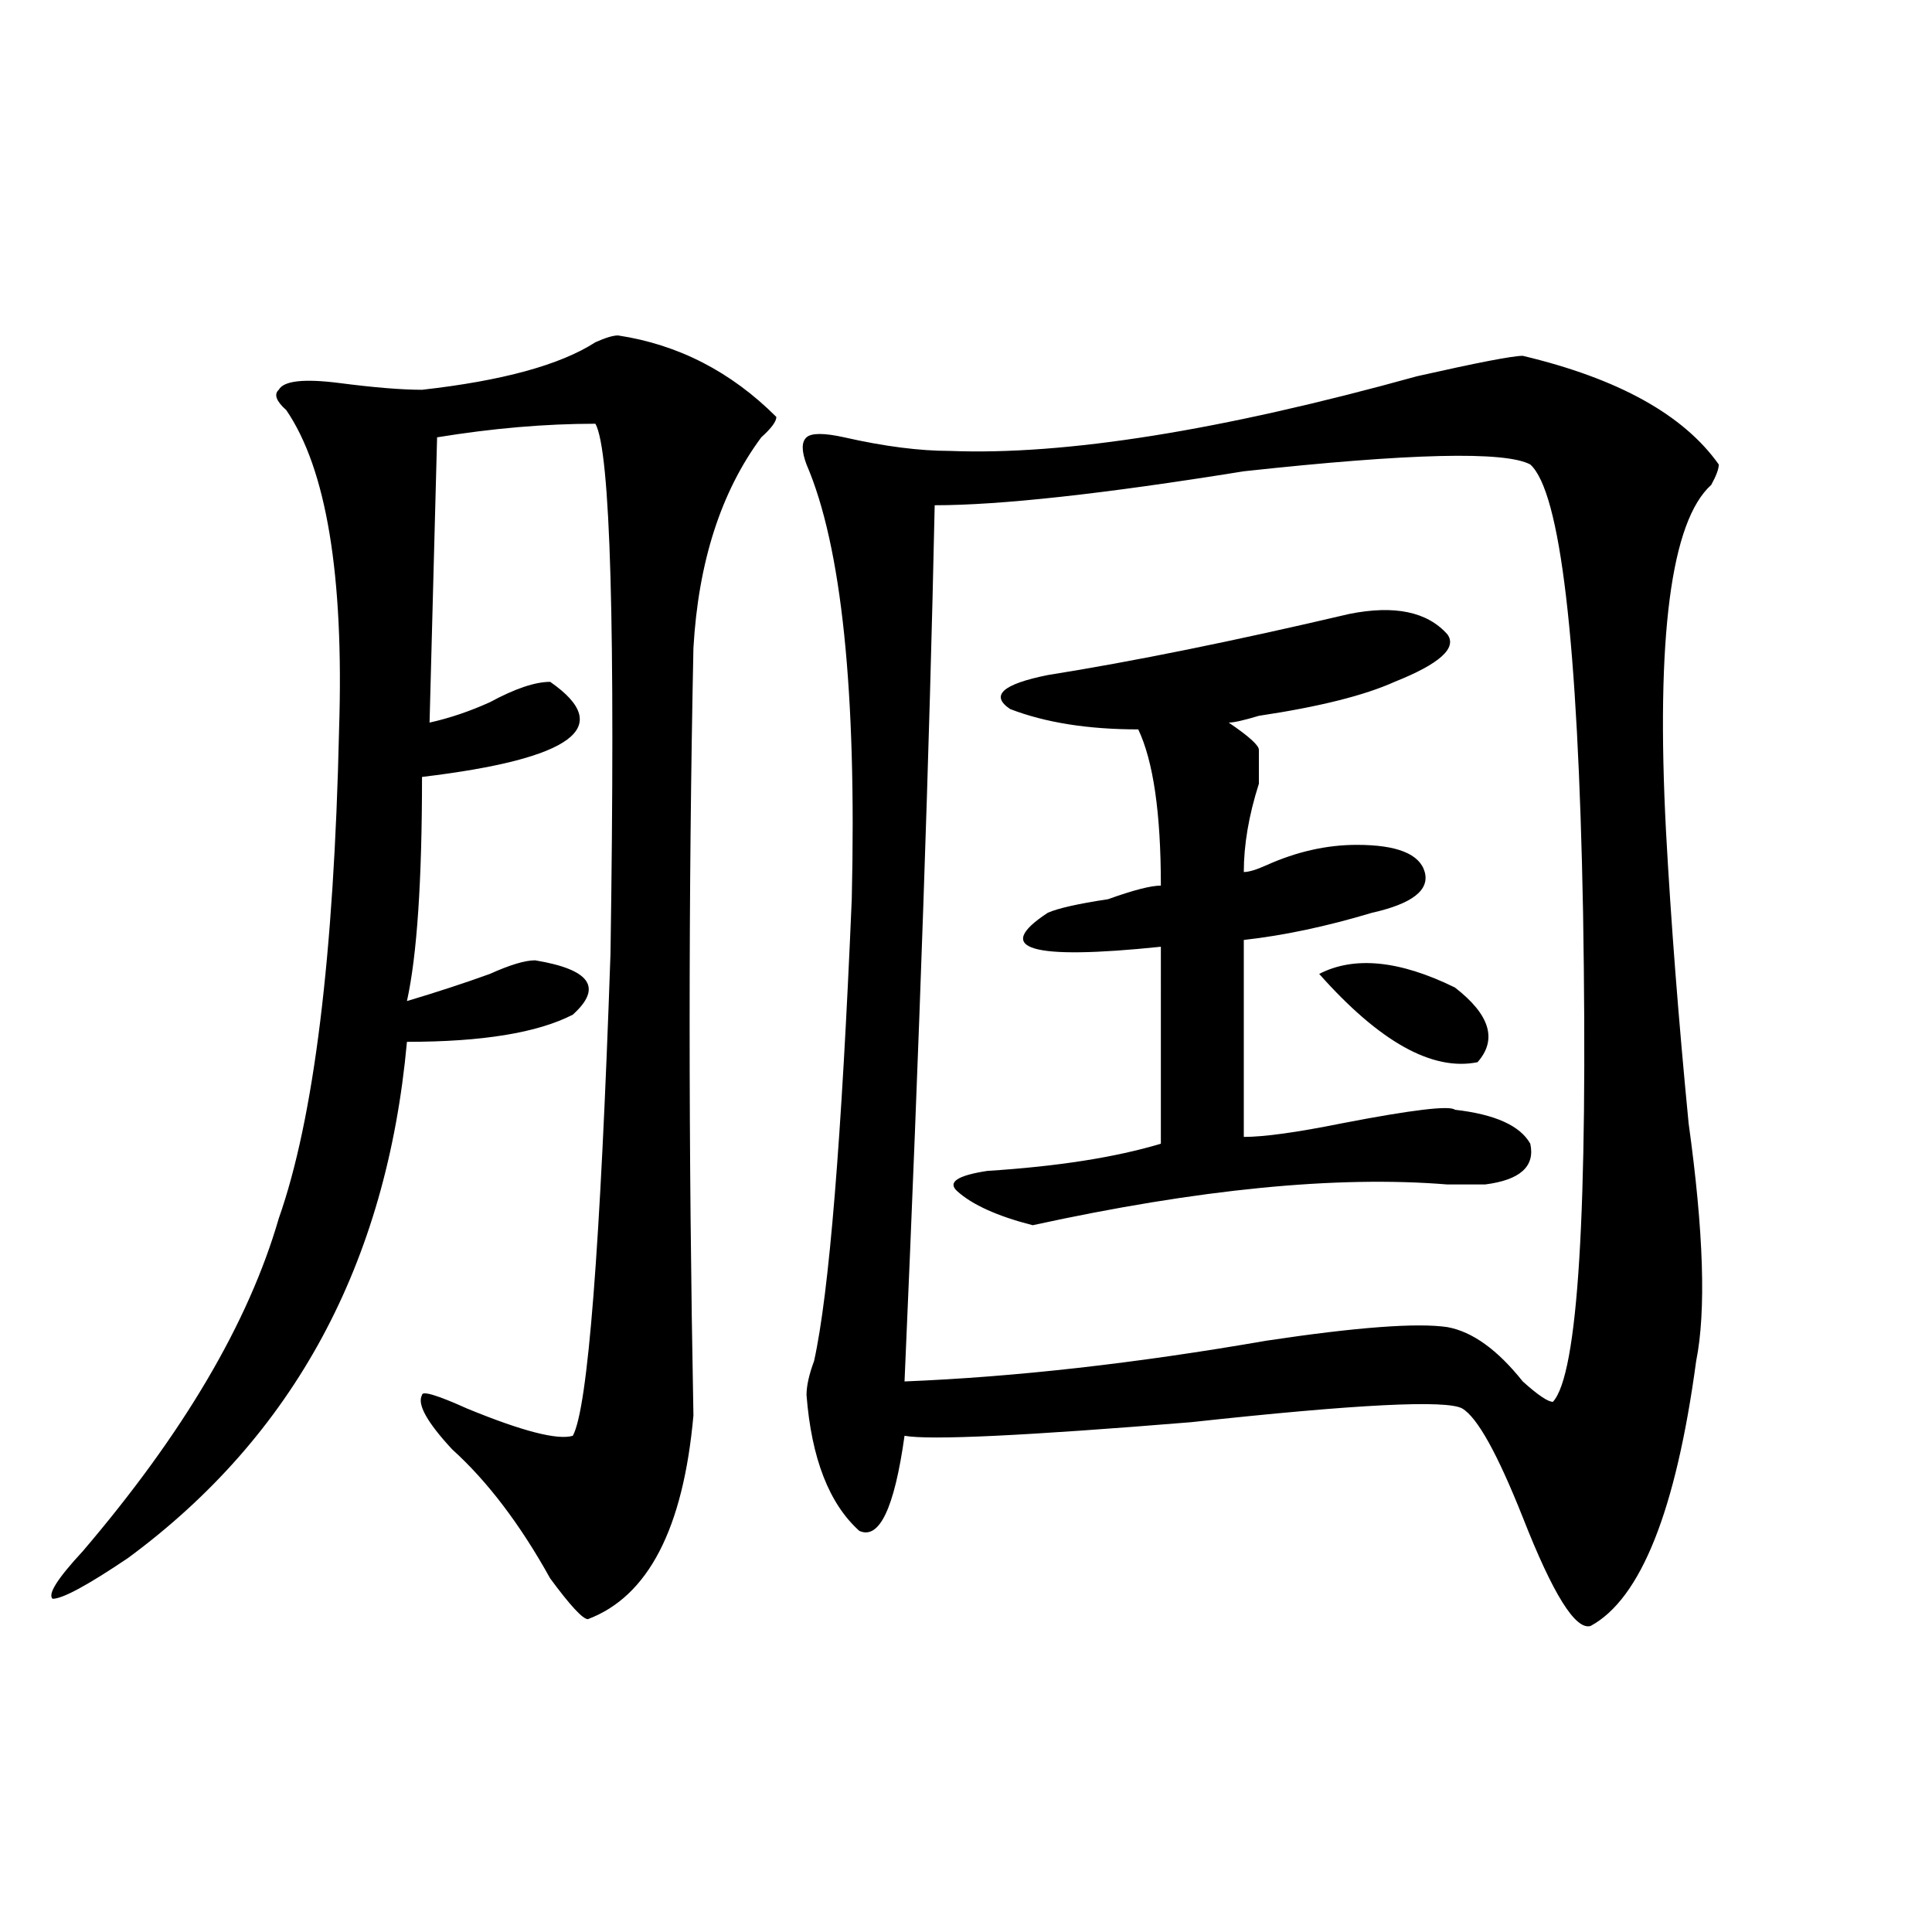
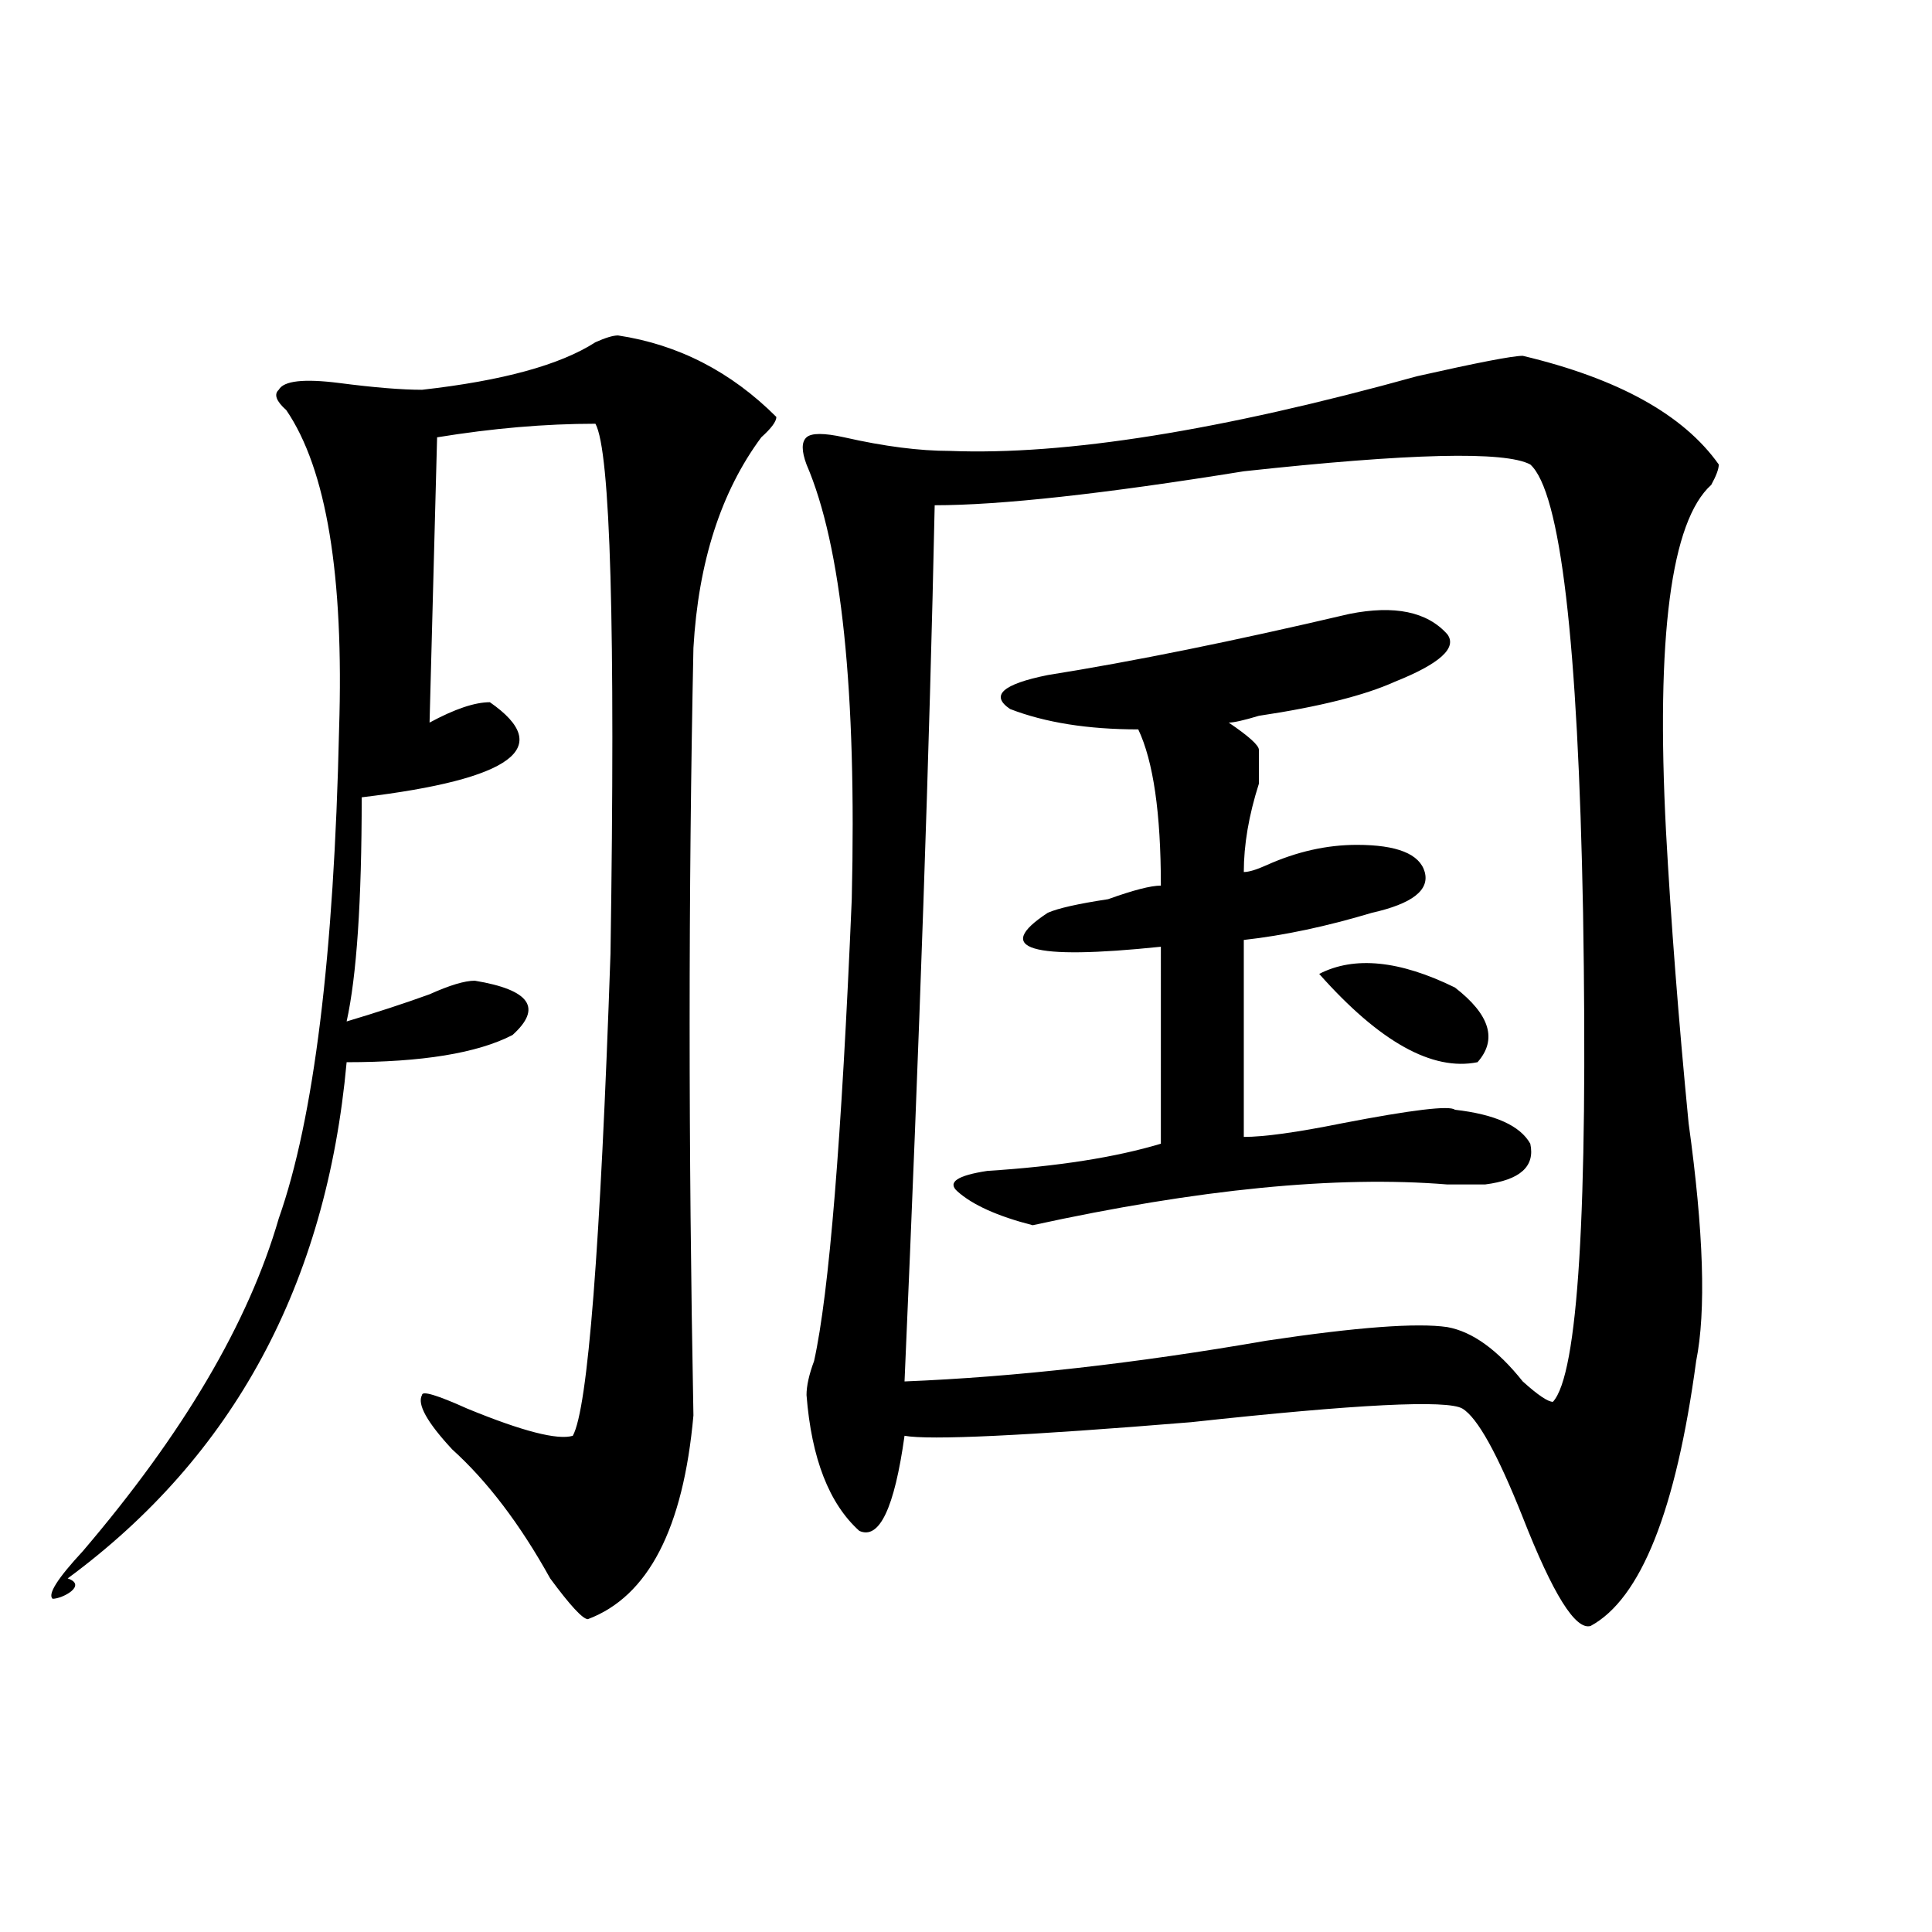
<svg xmlns="http://www.w3.org/2000/svg" version="1.1" id="图层_1" x="0px" y="0px" width="1000px" height="1000px" viewBox="0 0 1000 1000" enable-background="new 0 0 1000 1000" xml:space="preserve">
-   <path d="M319.895,173.625c31.219,4.724,58.535,18.786,81.949,42.188c0,2.362-2.622,5.878-7.805,10.547  c-20.853,28.125-32.56,64.489-35.121,108.984c-2.622,126.563-2.622,259.003,0,397.266c-5.243,58.612-23.414,93.713-54.633,105.469  c-2.622,0-9.146-7.031-19.512-21.094c-15.609-28.125-32.56-50.372-50.73-66.797c-13.048-14.063-18.231-23.401-15.609-28.125  c0-2.308,7.805,0,23.414,7.031c28.597,11.755,46.828,16.425,54.633,14.063c7.805-14.063,14.269-97.229,19.512-249.609  c2.562-168.75,0-260.156-7.805-274.219c-26.036,0-53.353,2.362-81.949,7.031l-3.902,147.656  c10.366-2.308,20.792-5.823,31.219-10.547c12.987-7.031,23.414-10.547,31.219-10.547c33.78,23.456,11.707,39.88-66.34,49.219  c0,53.942-2.622,92.614-7.805,116.016c15.609-4.669,29.878-9.339,42.926-14.063c10.366-4.669,18.171-7.031,23.414-7.031  c28.597,4.724,35.121,14.063,19.512,28.125c-18.231,9.394-46.828,14.063-85.852,14.063  c-10.427,114.862-58.535,203.906-144.387,267.188C45.39,820.5,32.401,827.531,27.219,827.531  c-2.622-2.362,2.562-10.547,15.609-24.609c52.011-60.919,85.852-118.323,101.461-172.266  c18.171-51.526,28.597-135.901,31.219-253.125c2.562-79.651-6.524-134.747-27.316-165.234c-5.243-4.669-6.524-8.185-3.902-10.547  c2.562-4.669,12.987-5.823,31.219-3.516c18.171,2.362,32.499,3.516,42.926,3.516c41.585-4.669,71.522-12.854,89.754-24.609  C313.37,174.833,317.272,173.625,319.895,173.625z M788.176,184.172c49.39,11.755,83.229,30.487,101.461,56.25  c0,2.362-1.341,5.878-3.902,10.547c-20.853,18.786-28.657,78.552-23.414,179.297c2.562,46.911,6.464,97.284,11.707,151.172  c7.805,56.25,9.085,97.284,3.902,123.047c-10.427,77.344-28.657,123.047-54.633,137.109c-7.805,2.307-19.512-16.425-35.121-56.25  c-13.048-32.794-23.414-51.526-31.219-56.25c-7.805-4.669-54.633-2.308-140.484,7.031c-85.852,7.031-135.302,9.394-148.289,7.031  c-5.243,37.519-13.048,53.942-23.414,49.219c-15.609-14.063-24.755-37.464-27.316-70.313c0-4.669,1.28-10.547,3.902-17.578  c7.805-35.156,14.269-114.808,19.512-239.063c2.562-107.776-5.243-182.813-23.414-225c-2.622-7.031-2.622-11.7,0-14.063  c2.562-2.308,9.085-2.308,19.512,0c20.792,4.724,39.023,7.031,54.633,7.031c59.815,2.362,140.484-10.547,241.945-38.672  C764.762,187.688,782.933,184.172,788.176,184.172z M792.078,240.422c-13.048-7.031-62.438-5.823-148.289,3.516  c-72.864,11.755-126.216,17.578-159.996,17.578c-2.622,124.255-7.805,275.427-15.609,453.516  c57.194-2.308,119.632-9.339,187.313-21.094c46.828-7.031,78.047-9.339,93.656-7.031c12.987,2.362,25.976,11.755,39.023,28.125  c7.805,7.031,12.987,10.547,15.609,10.547c12.987-14.063,18.171-98.438,15.609-253.125  C816.772,331.828,807.688,254.484,792.078,240.422z M698.422,317.766c23.414-4.669,40.304-1.153,50.73,10.547  c5.183,7.031-3.902,15.271-27.316,24.609c-15.609,7.031-39.023,12.909-70.242,17.578c-7.805,2.362-13.048,3.516-15.609,3.516  c10.366,7.031,15.609,11.755,15.609,14.063c0,2.362,0,8.239,0,17.578c-5.243,16.425-7.805,31.641-7.805,45.703  c2.562,0,6.464-1.153,11.707-3.516c15.609-7.031,31.219-10.547,46.828-10.547c20.792,0,32.499,4.724,35.121,14.063  c2.562,9.394-6.524,16.425-27.316,21.094c-23.414,7.031-45.548,11.755-66.34,14.063v101.953c10.366,0,27.316-2.308,50.73-7.031  c36.401-7.031,55.913-9.339,58.535-7.031c20.792,2.362,33.78,8.239,39.023,17.578c2.562,11.755-5.243,18.786-23.414,21.094  c-5.243,0-11.707,0-19.512,0c-57.255-4.669-128.777,2.362-214.629,21.094c-18.231-4.669-31.219-10.547-39.023-17.578  c-5.243-4.669,0-8.185,15.609-10.547c36.401-2.308,66.34-7.031,89.754-14.063V490.031c-67.681,7.031-87.192,1.208-58.535-17.578  c5.183-2.308,15.609-4.669,31.219-7.031c12.987-4.669,22.073-7.031,27.316-7.031c0-37.464-3.902-64.435-11.707-80.859  c-26.036,0-48.169-3.516-66.34-10.547c-10.427-7.031-3.902-12.854,19.512-17.578C586.534,342.375,638.546,331.828,698.422,317.766z   M753.055,511.125c18.171,14.063,22.073,26.972,11.707,38.672c-23.414,4.724-50.73-10.547-81.949-45.703  C700.983,494.755,724.397,497.063,753.055,511.125z" />
+   <path d="M319.895,173.625c31.219,4.724,58.535,18.786,81.949,42.188c0,2.362-2.622,5.878-7.805,10.547  c-20.853,28.125-32.56,64.489-35.121,108.984c-2.622,126.563-2.622,259.003,0,397.266c-5.243,58.612-23.414,93.713-54.633,105.469  c-2.622,0-9.146-7.031-19.512-21.094c-15.609-28.125-32.56-50.372-50.73-66.797c-13.048-14.063-18.231-23.401-15.609-28.125  c0-2.308,7.805,0,23.414,7.031c28.597,11.755,46.828,16.425,54.633,14.063c7.805-14.063,14.269-97.229,19.512-249.609  c2.562-168.75,0-260.156-7.805-274.219c-26.036,0-53.353,2.362-81.949,7.031l-3.902,147.656  c12.987-7.031,23.414-10.547,31.219-10.547c33.78,23.456,11.707,39.88-66.34,49.219  c0,53.942-2.622,92.614-7.805,116.016c15.609-4.669,29.878-9.339,42.926-14.063c10.366-4.669,18.171-7.031,23.414-7.031  c28.597,4.724,35.121,14.063,19.512,28.125c-18.231,9.394-46.828,14.063-85.852,14.063  c-10.427,114.862-58.535,203.906-144.387,267.188C45.39,820.5,32.401,827.531,27.219,827.531  c-2.622-2.362,2.562-10.547,15.609-24.609c52.011-60.919,85.852-118.323,101.461-172.266  c18.171-51.526,28.597-135.901,31.219-253.125c2.562-79.651-6.524-134.747-27.316-165.234c-5.243-4.669-6.524-8.185-3.902-10.547  c2.562-4.669,12.987-5.823,31.219-3.516c18.171,2.362,32.499,3.516,42.926,3.516c41.585-4.669,71.522-12.854,89.754-24.609  C313.37,174.833,317.272,173.625,319.895,173.625z M788.176,184.172c49.39,11.755,83.229,30.487,101.461,56.25  c0,2.362-1.341,5.878-3.902,10.547c-20.853,18.786-28.657,78.552-23.414,179.297c2.562,46.911,6.464,97.284,11.707,151.172  c7.805,56.25,9.085,97.284,3.902,123.047c-10.427,77.344-28.657,123.047-54.633,137.109c-7.805,2.307-19.512-16.425-35.121-56.25  c-13.048-32.794-23.414-51.526-31.219-56.25c-7.805-4.669-54.633-2.308-140.484,7.031c-85.852,7.031-135.302,9.394-148.289,7.031  c-5.243,37.519-13.048,53.942-23.414,49.219c-15.609-14.063-24.755-37.464-27.316-70.313c0-4.669,1.28-10.547,3.902-17.578  c7.805-35.156,14.269-114.808,19.512-239.063c2.562-107.776-5.243-182.813-23.414-225c-2.622-7.031-2.622-11.7,0-14.063  c2.562-2.308,9.085-2.308,19.512,0c20.792,4.724,39.023,7.031,54.633,7.031c59.815,2.362,140.484-10.547,241.945-38.672  C764.762,187.688,782.933,184.172,788.176,184.172z M792.078,240.422c-13.048-7.031-62.438-5.823-148.289,3.516  c-72.864,11.755-126.216,17.578-159.996,17.578c-2.622,124.255-7.805,275.427-15.609,453.516  c57.194-2.308,119.632-9.339,187.313-21.094c46.828-7.031,78.047-9.339,93.656-7.031c12.987,2.362,25.976,11.755,39.023,28.125  c7.805,7.031,12.987,10.547,15.609,10.547c12.987-14.063,18.171-98.438,15.609-253.125  C816.772,331.828,807.688,254.484,792.078,240.422z M698.422,317.766c23.414-4.669,40.304-1.153,50.73,10.547  c5.183,7.031-3.902,15.271-27.316,24.609c-15.609,7.031-39.023,12.909-70.242,17.578c-7.805,2.362-13.048,3.516-15.609,3.516  c10.366,7.031,15.609,11.755,15.609,14.063c0,2.362,0,8.239,0,17.578c-5.243,16.425-7.805,31.641-7.805,45.703  c2.562,0,6.464-1.153,11.707-3.516c15.609-7.031,31.219-10.547,46.828-10.547c20.792,0,32.499,4.724,35.121,14.063  c2.562,9.394-6.524,16.425-27.316,21.094c-23.414,7.031-45.548,11.755-66.34,14.063v101.953c10.366,0,27.316-2.308,50.73-7.031  c36.401-7.031,55.913-9.339,58.535-7.031c20.792,2.362,33.78,8.239,39.023,17.578c2.562,11.755-5.243,18.786-23.414,21.094  c-5.243,0-11.707,0-19.512,0c-57.255-4.669-128.777,2.362-214.629,21.094c-18.231-4.669-31.219-10.547-39.023-17.578  c-5.243-4.669,0-8.185,15.609-10.547c36.401-2.308,66.34-7.031,89.754-14.063V490.031c-67.681,7.031-87.192,1.208-58.535-17.578  c5.183-2.308,15.609-4.669,31.219-7.031c12.987-4.669,22.073-7.031,27.316-7.031c0-37.464-3.902-64.435-11.707-80.859  c-26.036,0-48.169-3.516-66.34-10.547c-10.427-7.031-3.902-12.854,19.512-17.578C586.534,342.375,638.546,331.828,698.422,317.766z   M753.055,511.125c18.171,14.063,22.073,26.972,11.707,38.672c-23.414,4.724-50.73-10.547-81.949-45.703  C700.983,494.755,724.397,497.063,753.055,511.125z" />
</svg>